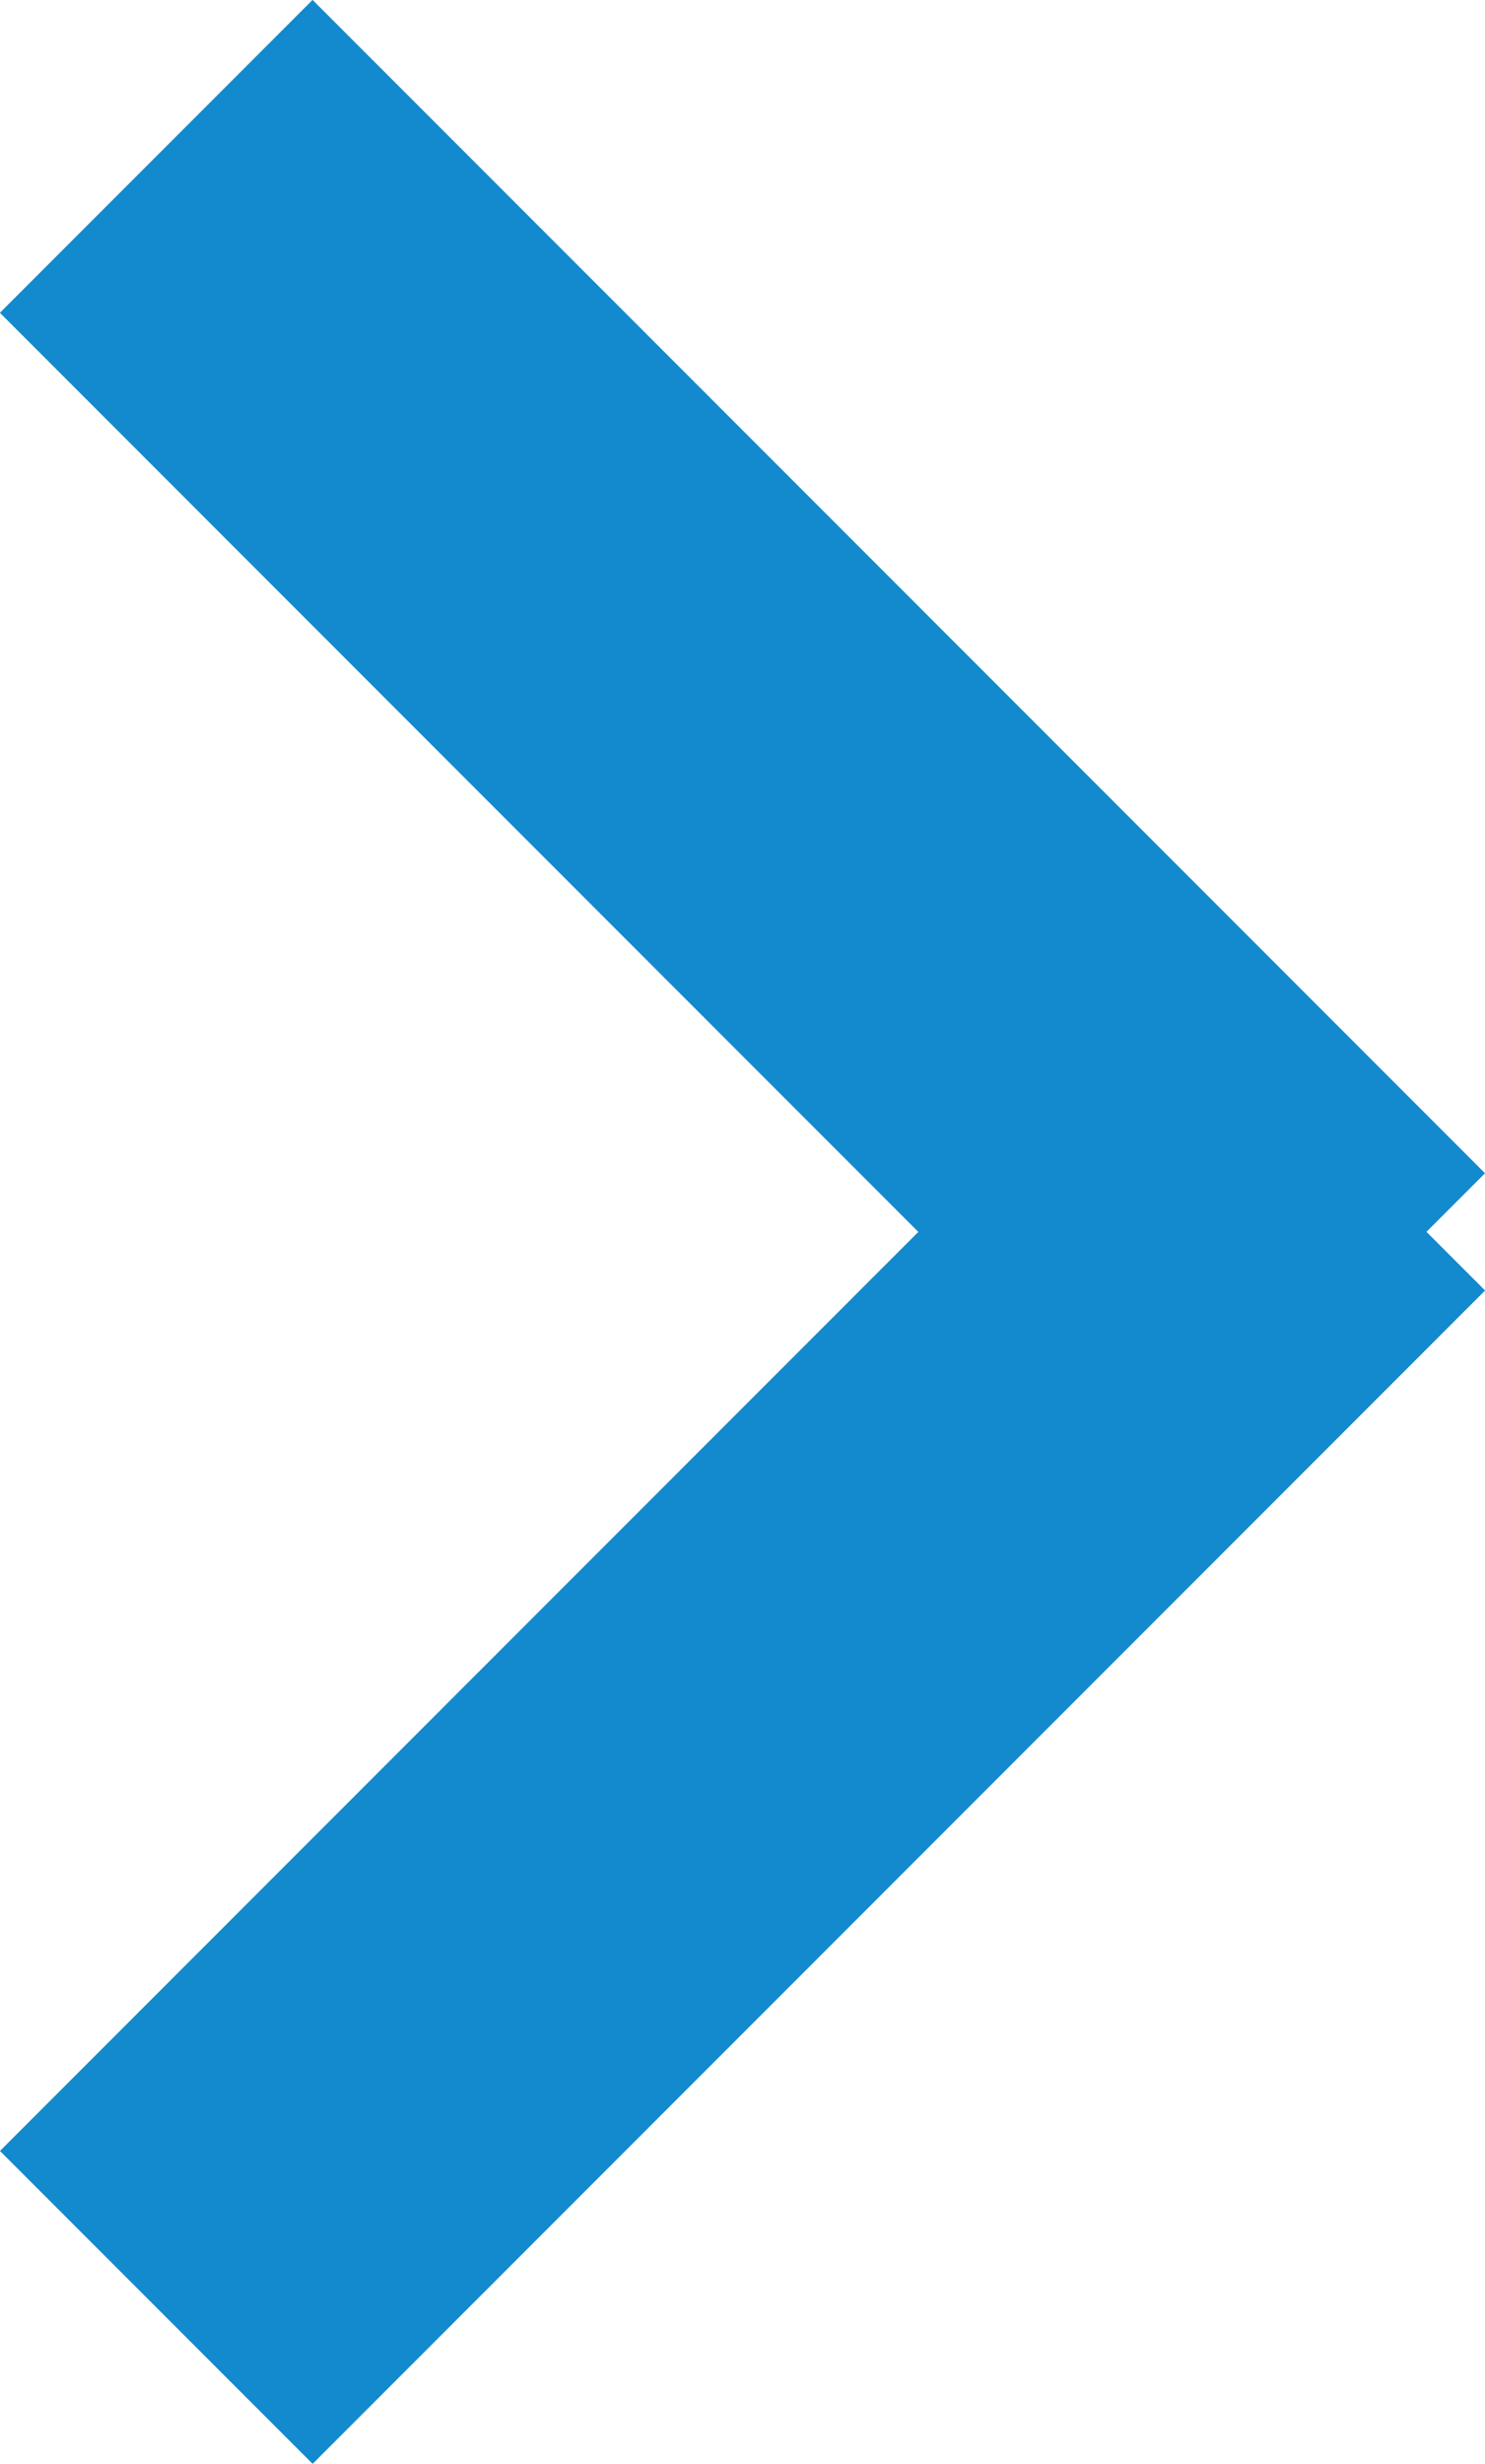
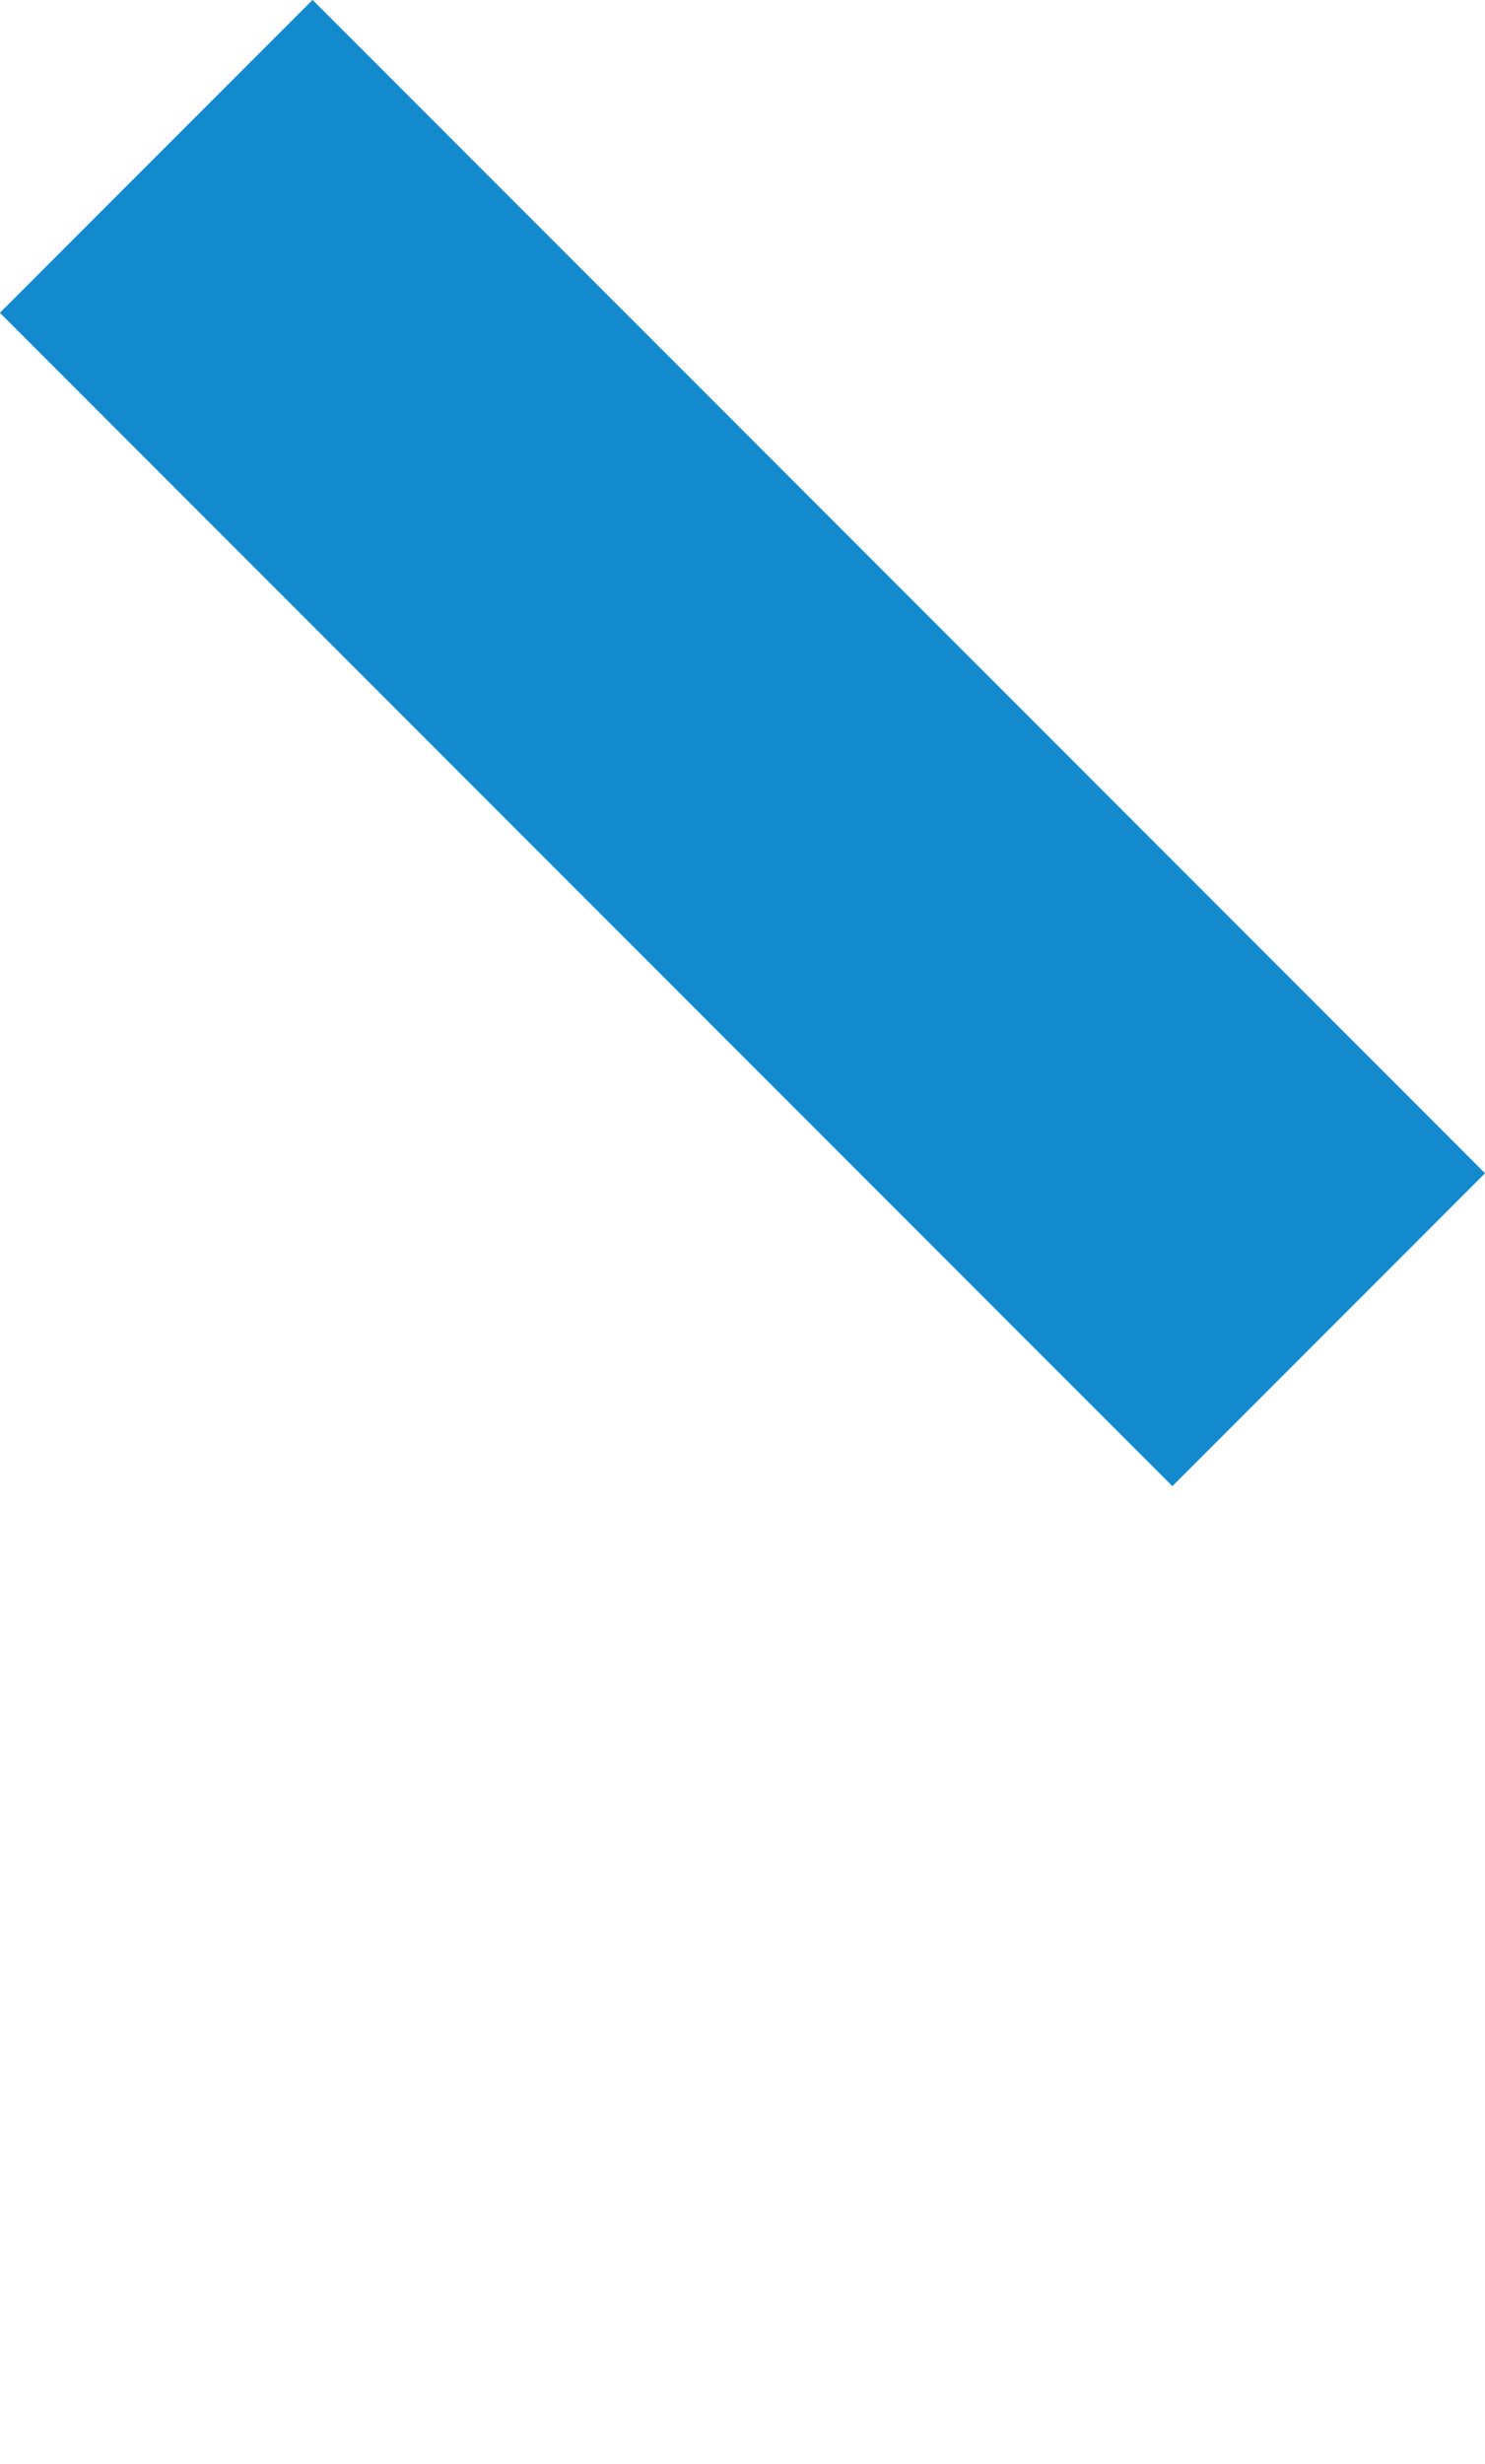
<svg xmlns="http://www.w3.org/2000/svg" width="6.717" height="11.137" viewBox="0 0 6.717 11.137">
  <g id="グループ_1292" data-name="グループ 1292" transform="translate(-257.101 -1694.182)">
-     <line id="線_26" data-name="線 26" y2="7.5" transform="translate(257.808 1704.611) rotate(-135)" fill="none" stroke="#138acd" stroke-width="2" />
    <line id="線_27" data-name="線 27" x1="7.5" transform="translate(263.111 1700.192) rotate(-135)" fill="none" stroke="#138acd" stroke-width="2" />
  </g>
</svg>